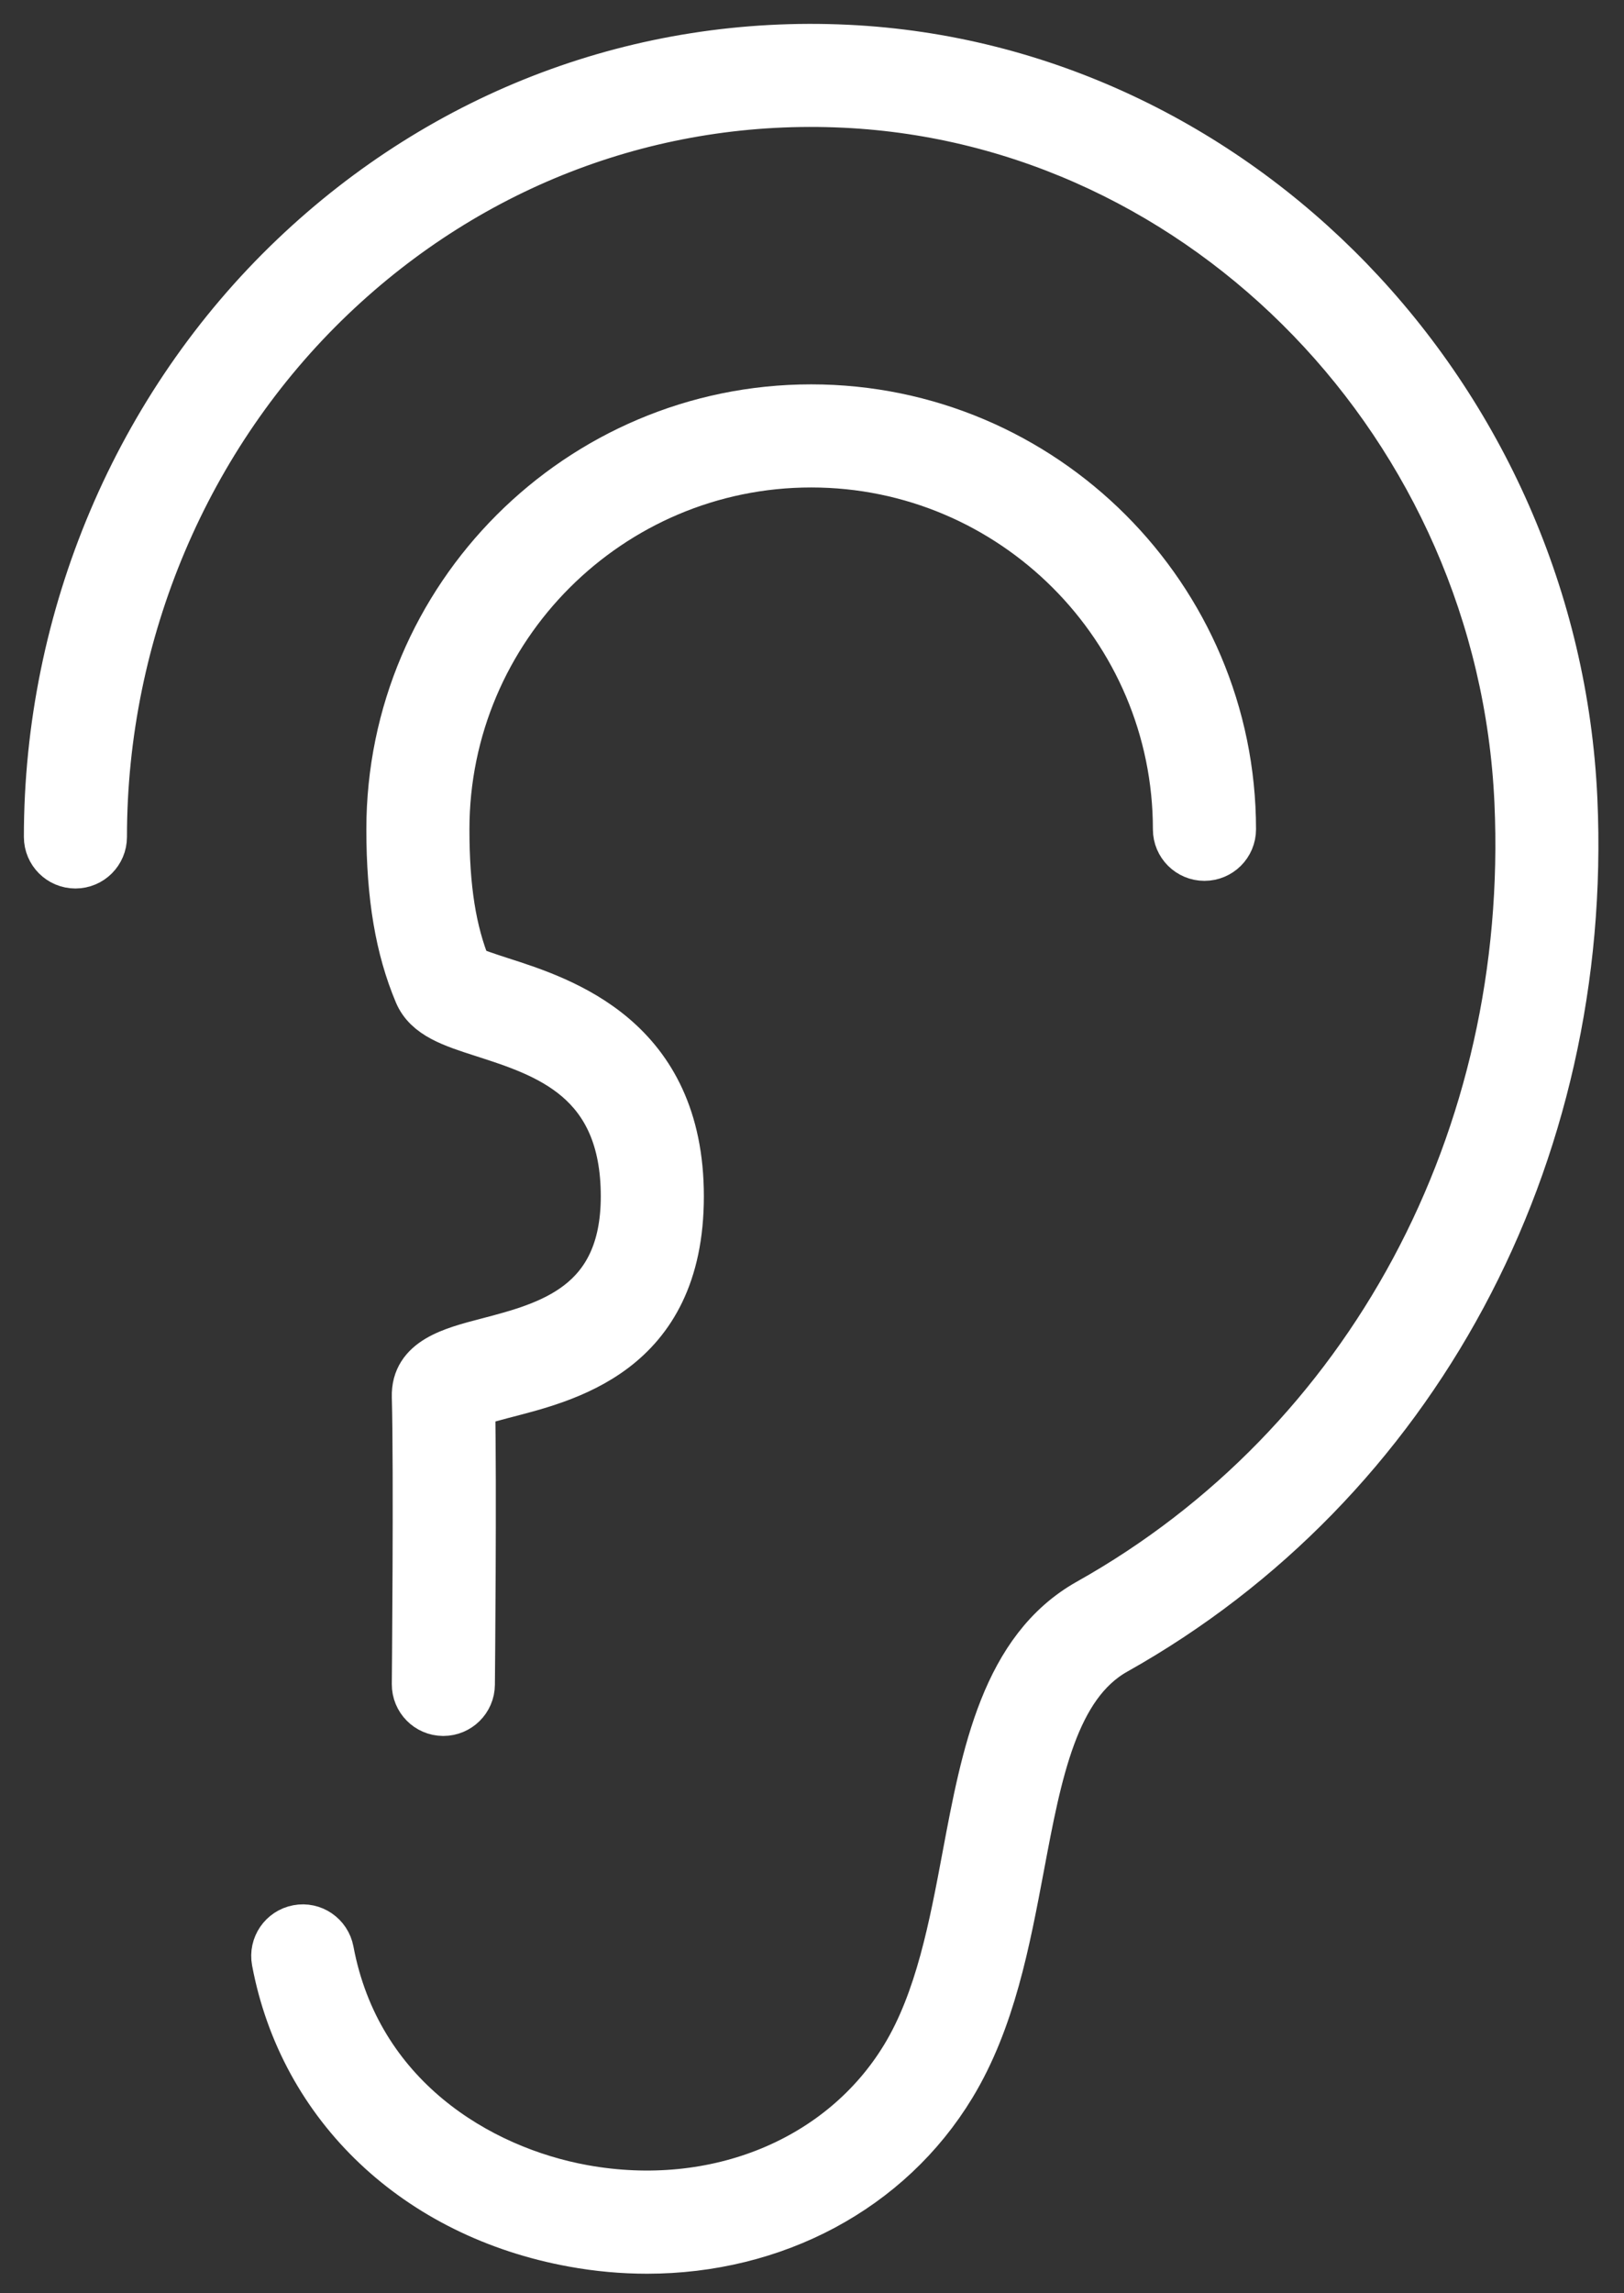
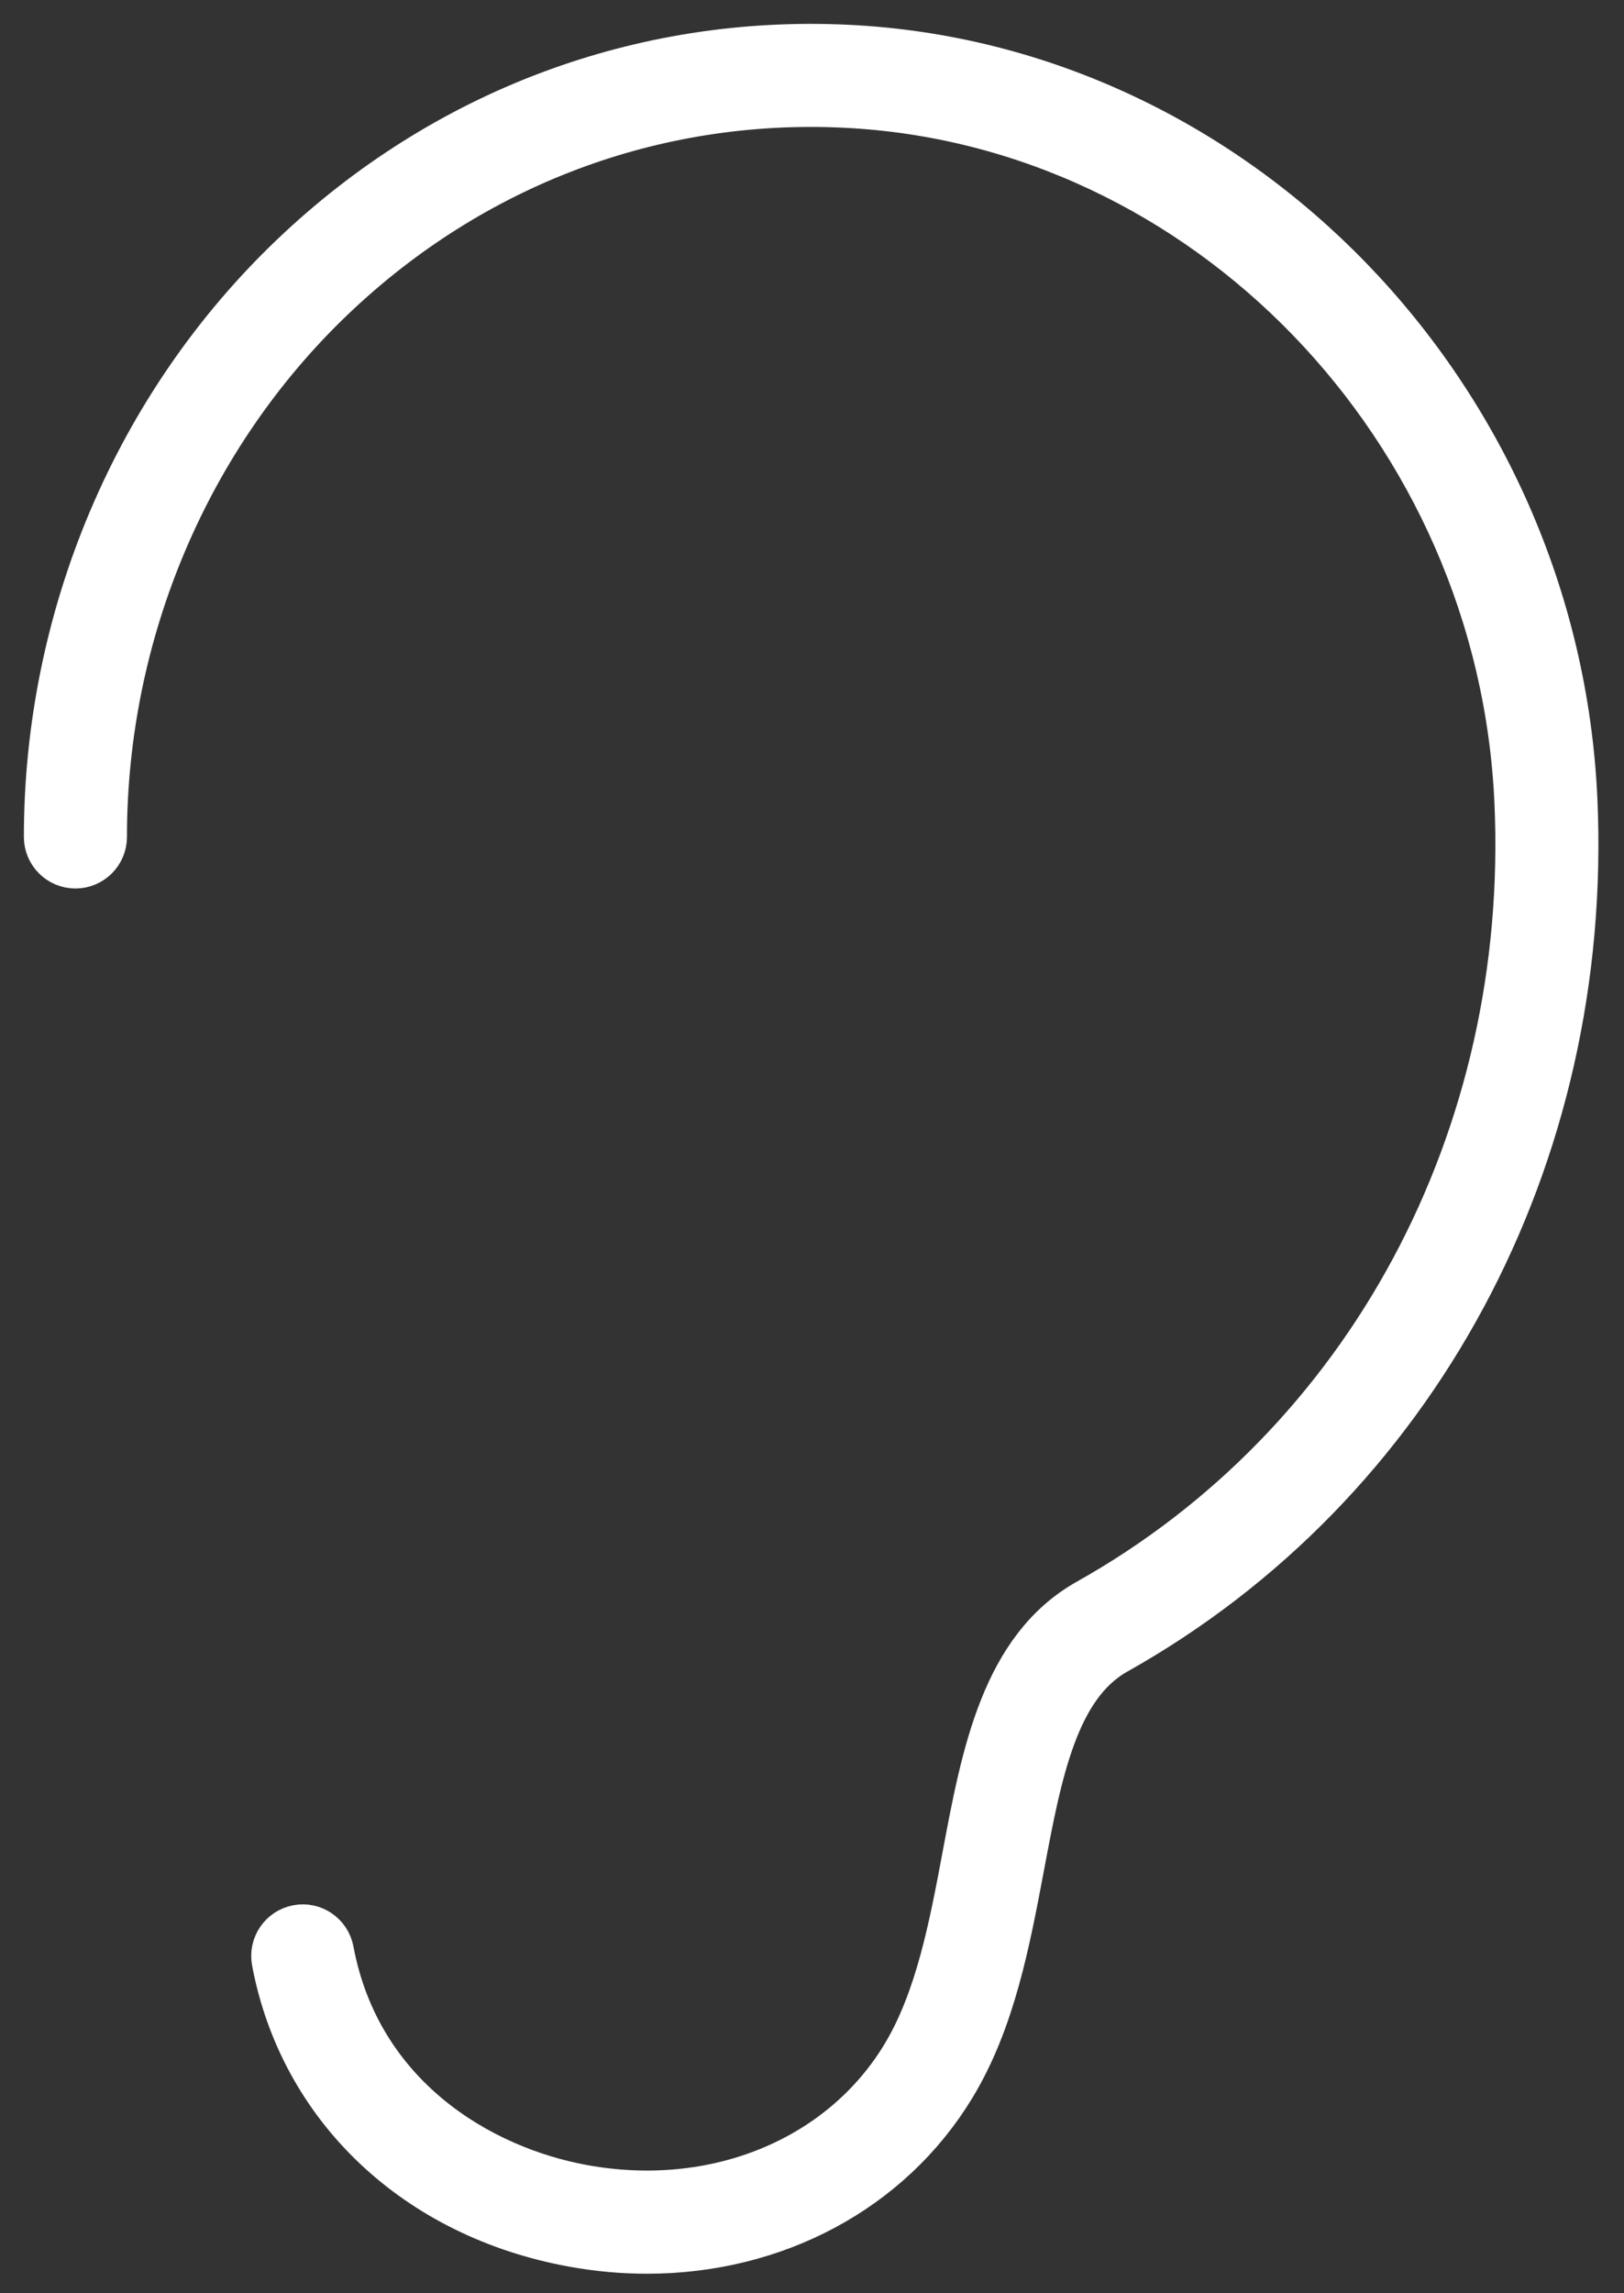
<svg xmlns="http://www.w3.org/2000/svg" width="34" height="48" viewBox="0 0 34 48" fill="none">
  <rect x="0" y="0" width="34" height="48" fill="#333333" stroke="none" />
  <path d="M13.546 47.091C13.039 47.091 12.522 47.045 12.001 46.95C8.729 46.355 6.341 44.094 5.769 41.046C5.711 40.731 5.917 40.43 6.232 40.37C6.545 40.31 6.848 40.518 6.908 40.833C7.483 43.897 10.023 45.414 12.21 45.81C14.98 46.313 17.622 45.229 18.942 43.05C19.66 41.864 19.95 40.328 20.228 38.842C20.626 36.718 21.041 34.522 22.792 33.54C28.658 30.249 32.104 23.829 31.787 16.784C31.435 8.953 25.24 2.535 17.683 2.174C13.692 1.982 9.877 3.418 6.948 6.211C3.904 9.113 2.158 13.235 2.158 17.518C2.158 17.837 1.899 18.097 1.579 18.097C1.259 18.097 1 17.837 1 17.518C1 12.918 2.876 8.492 6.149 5.372C9.31 2.359 13.426 0.812 17.736 1.018C25.884 1.407 32.563 8.309 32.943 16.733C33.279 24.218 29.605 31.046 23.357 34.552C22.076 35.27 21.731 37.109 21.365 39.057C21.066 40.643 20.758 42.285 19.931 43.65C18.611 45.829 16.205 47.091 13.546 47.091Z" fill="#ffffff" stroke="#ffffff" />
-   <path d="M9.282 35.835H9.277C8.958 35.833 8.701 35.571 8.703 35.252C8.703 35.208 8.745 30.786 8.703 29.235C8.682 28.48 9.454 28.278 10.199 28.084C11.482 27.748 13.078 27.331 13.078 25.04C13.078 22.583 11.438 22.055 10.123 21.631C9.465 21.42 8.944 21.251 8.749 20.788C8.356 19.855 8.17 18.766 8.17 17.358C8.17 12.499 12.124 8.545 16.983 8.545C21.842 8.545 25.796 12.499 25.796 17.358C25.796 17.678 25.536 17.937 25.216 17.937C24.897 17.937 24.637 17.678 24.637 17.358C24.637 13.138 21.203 9.703 16.983 9.703C12.763 9.703 9.328 13.138 9.328 17.358C9.328 18.588 9.47 19.493 9.789 20.274C9.91 20.346 10.234 20.45 10.477 20.529C11.79 20.95 14.236 21.738 14.236 25.04C14.236 28.343 11.8 28.859 10.493 29.202C10.285 29.258 10.019 29.327 9.866 29.385C9.901 31.083 9.863 35.085 9.861 35.261C9.859 35.578 9.599 35.835 9.282 35.835Z" fill="#ffffff" stroke="#ffffff" />
</svg>